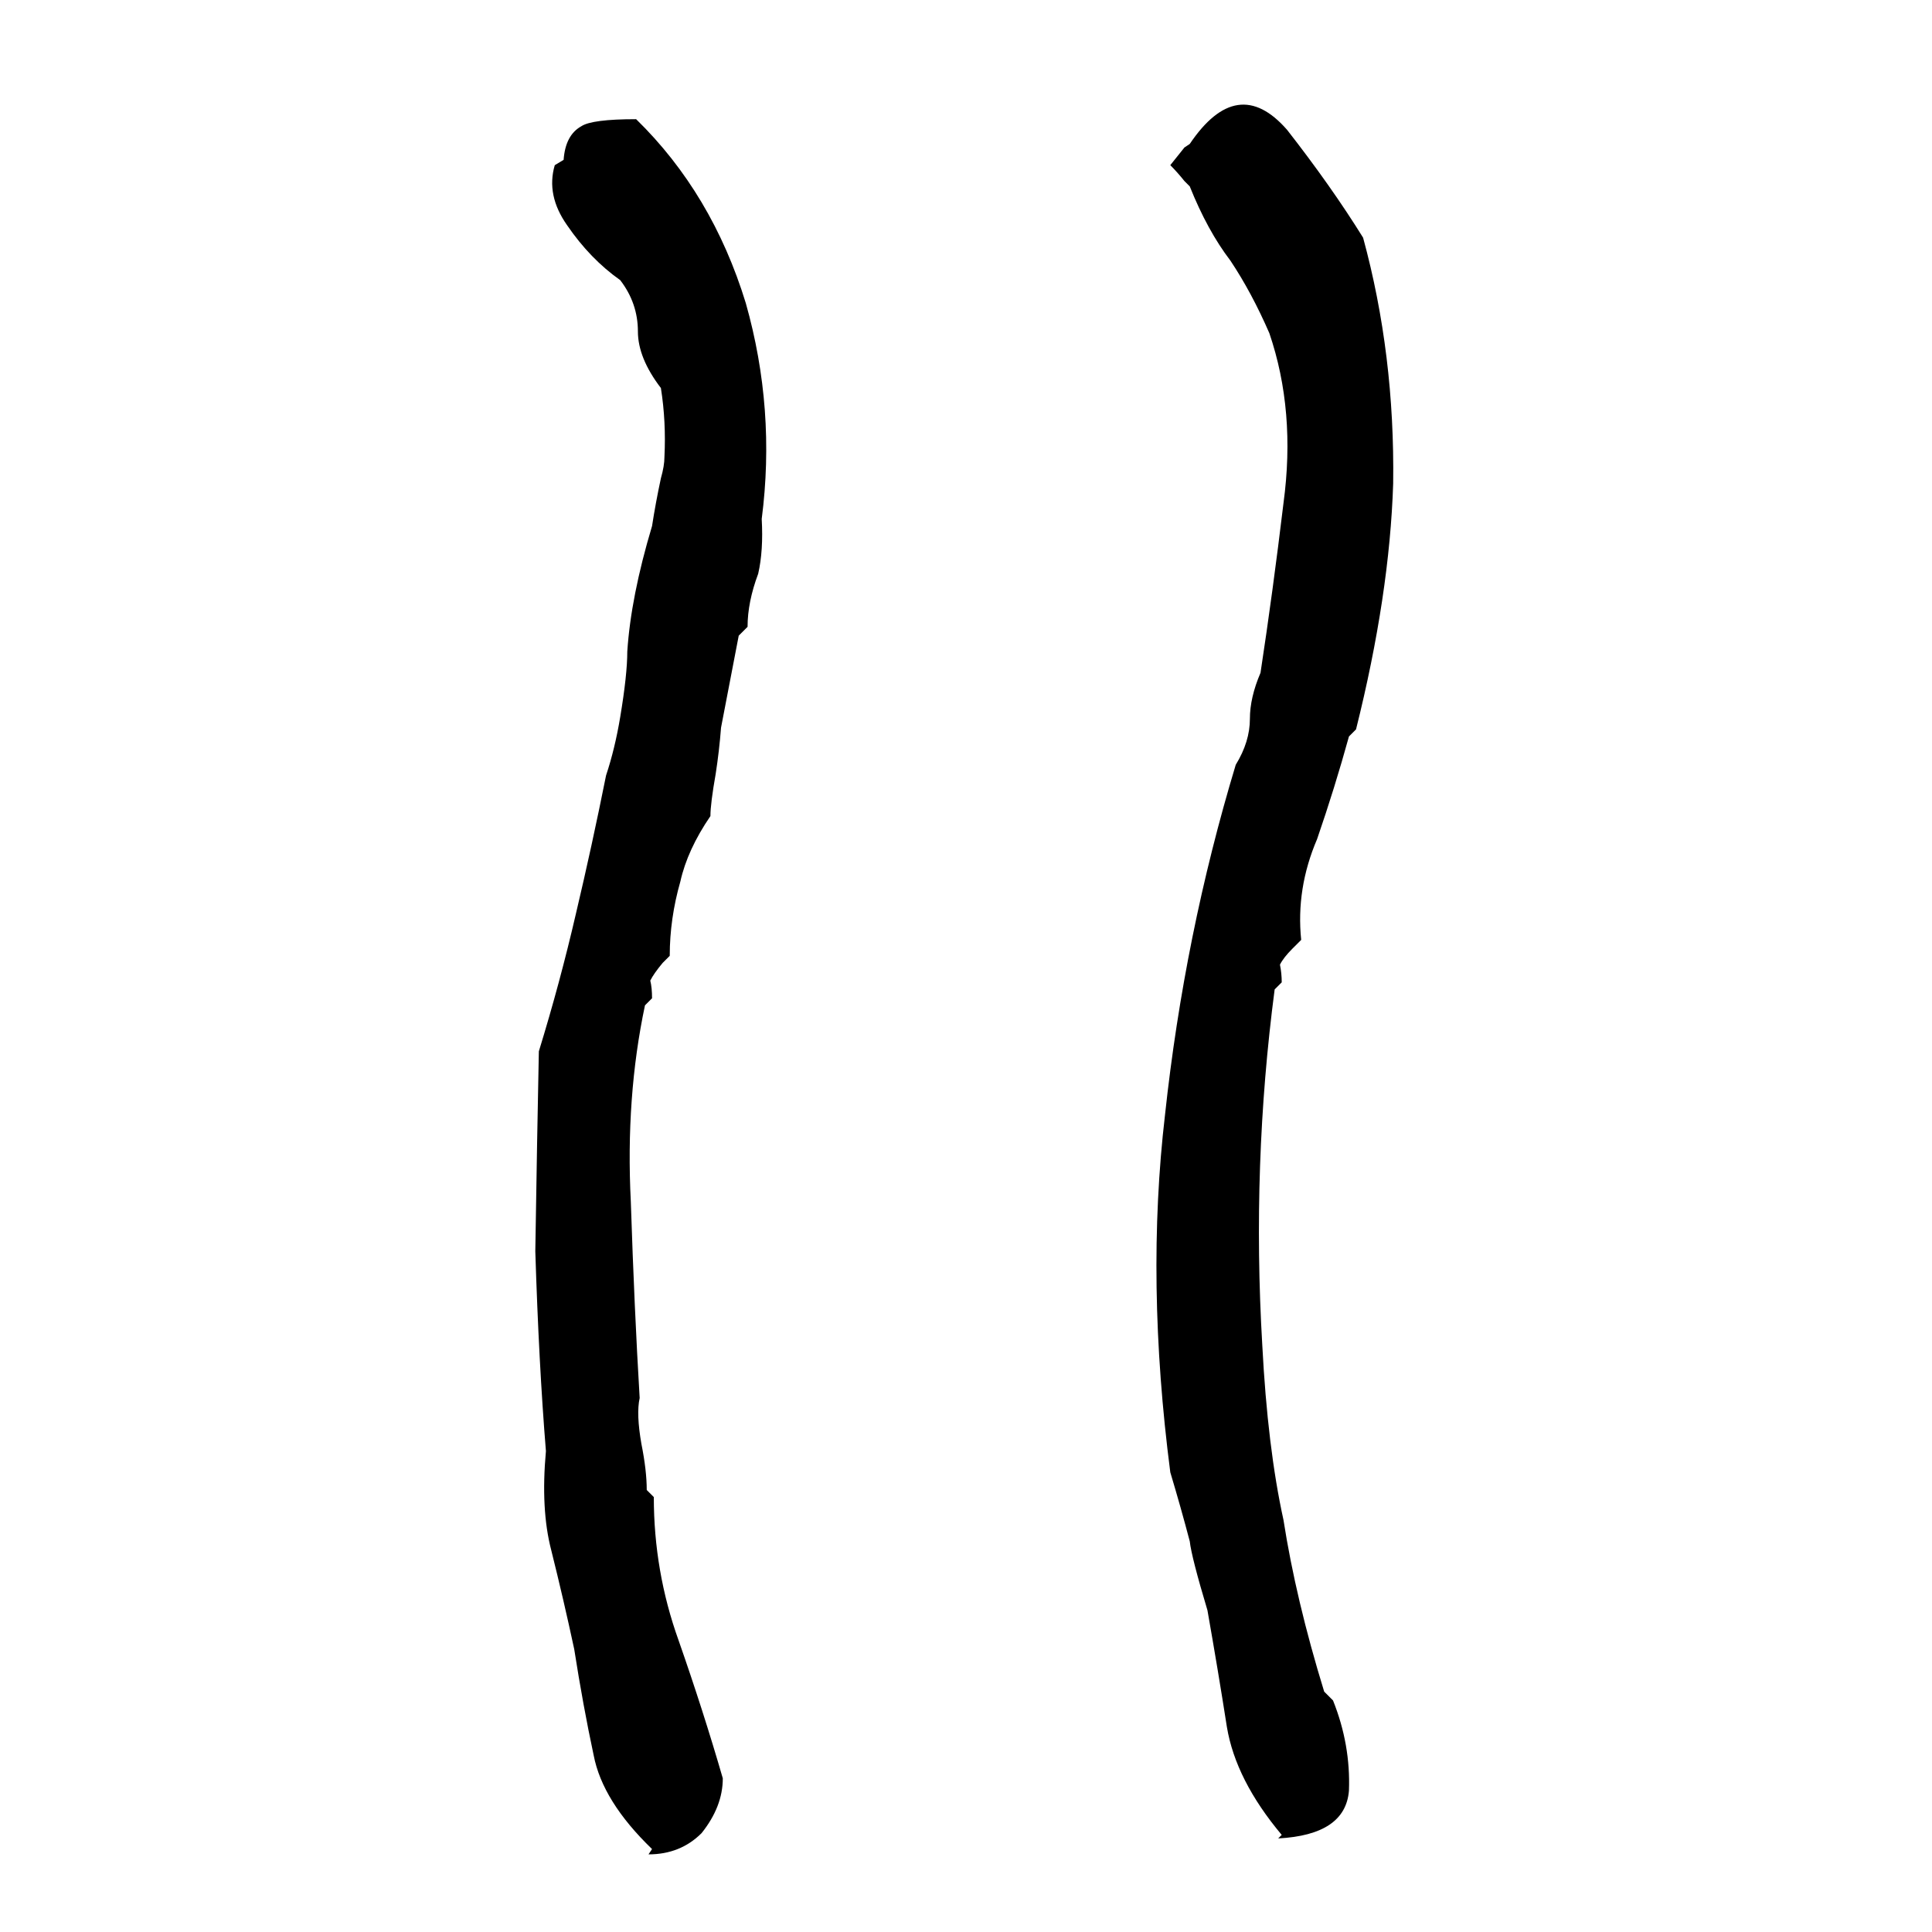
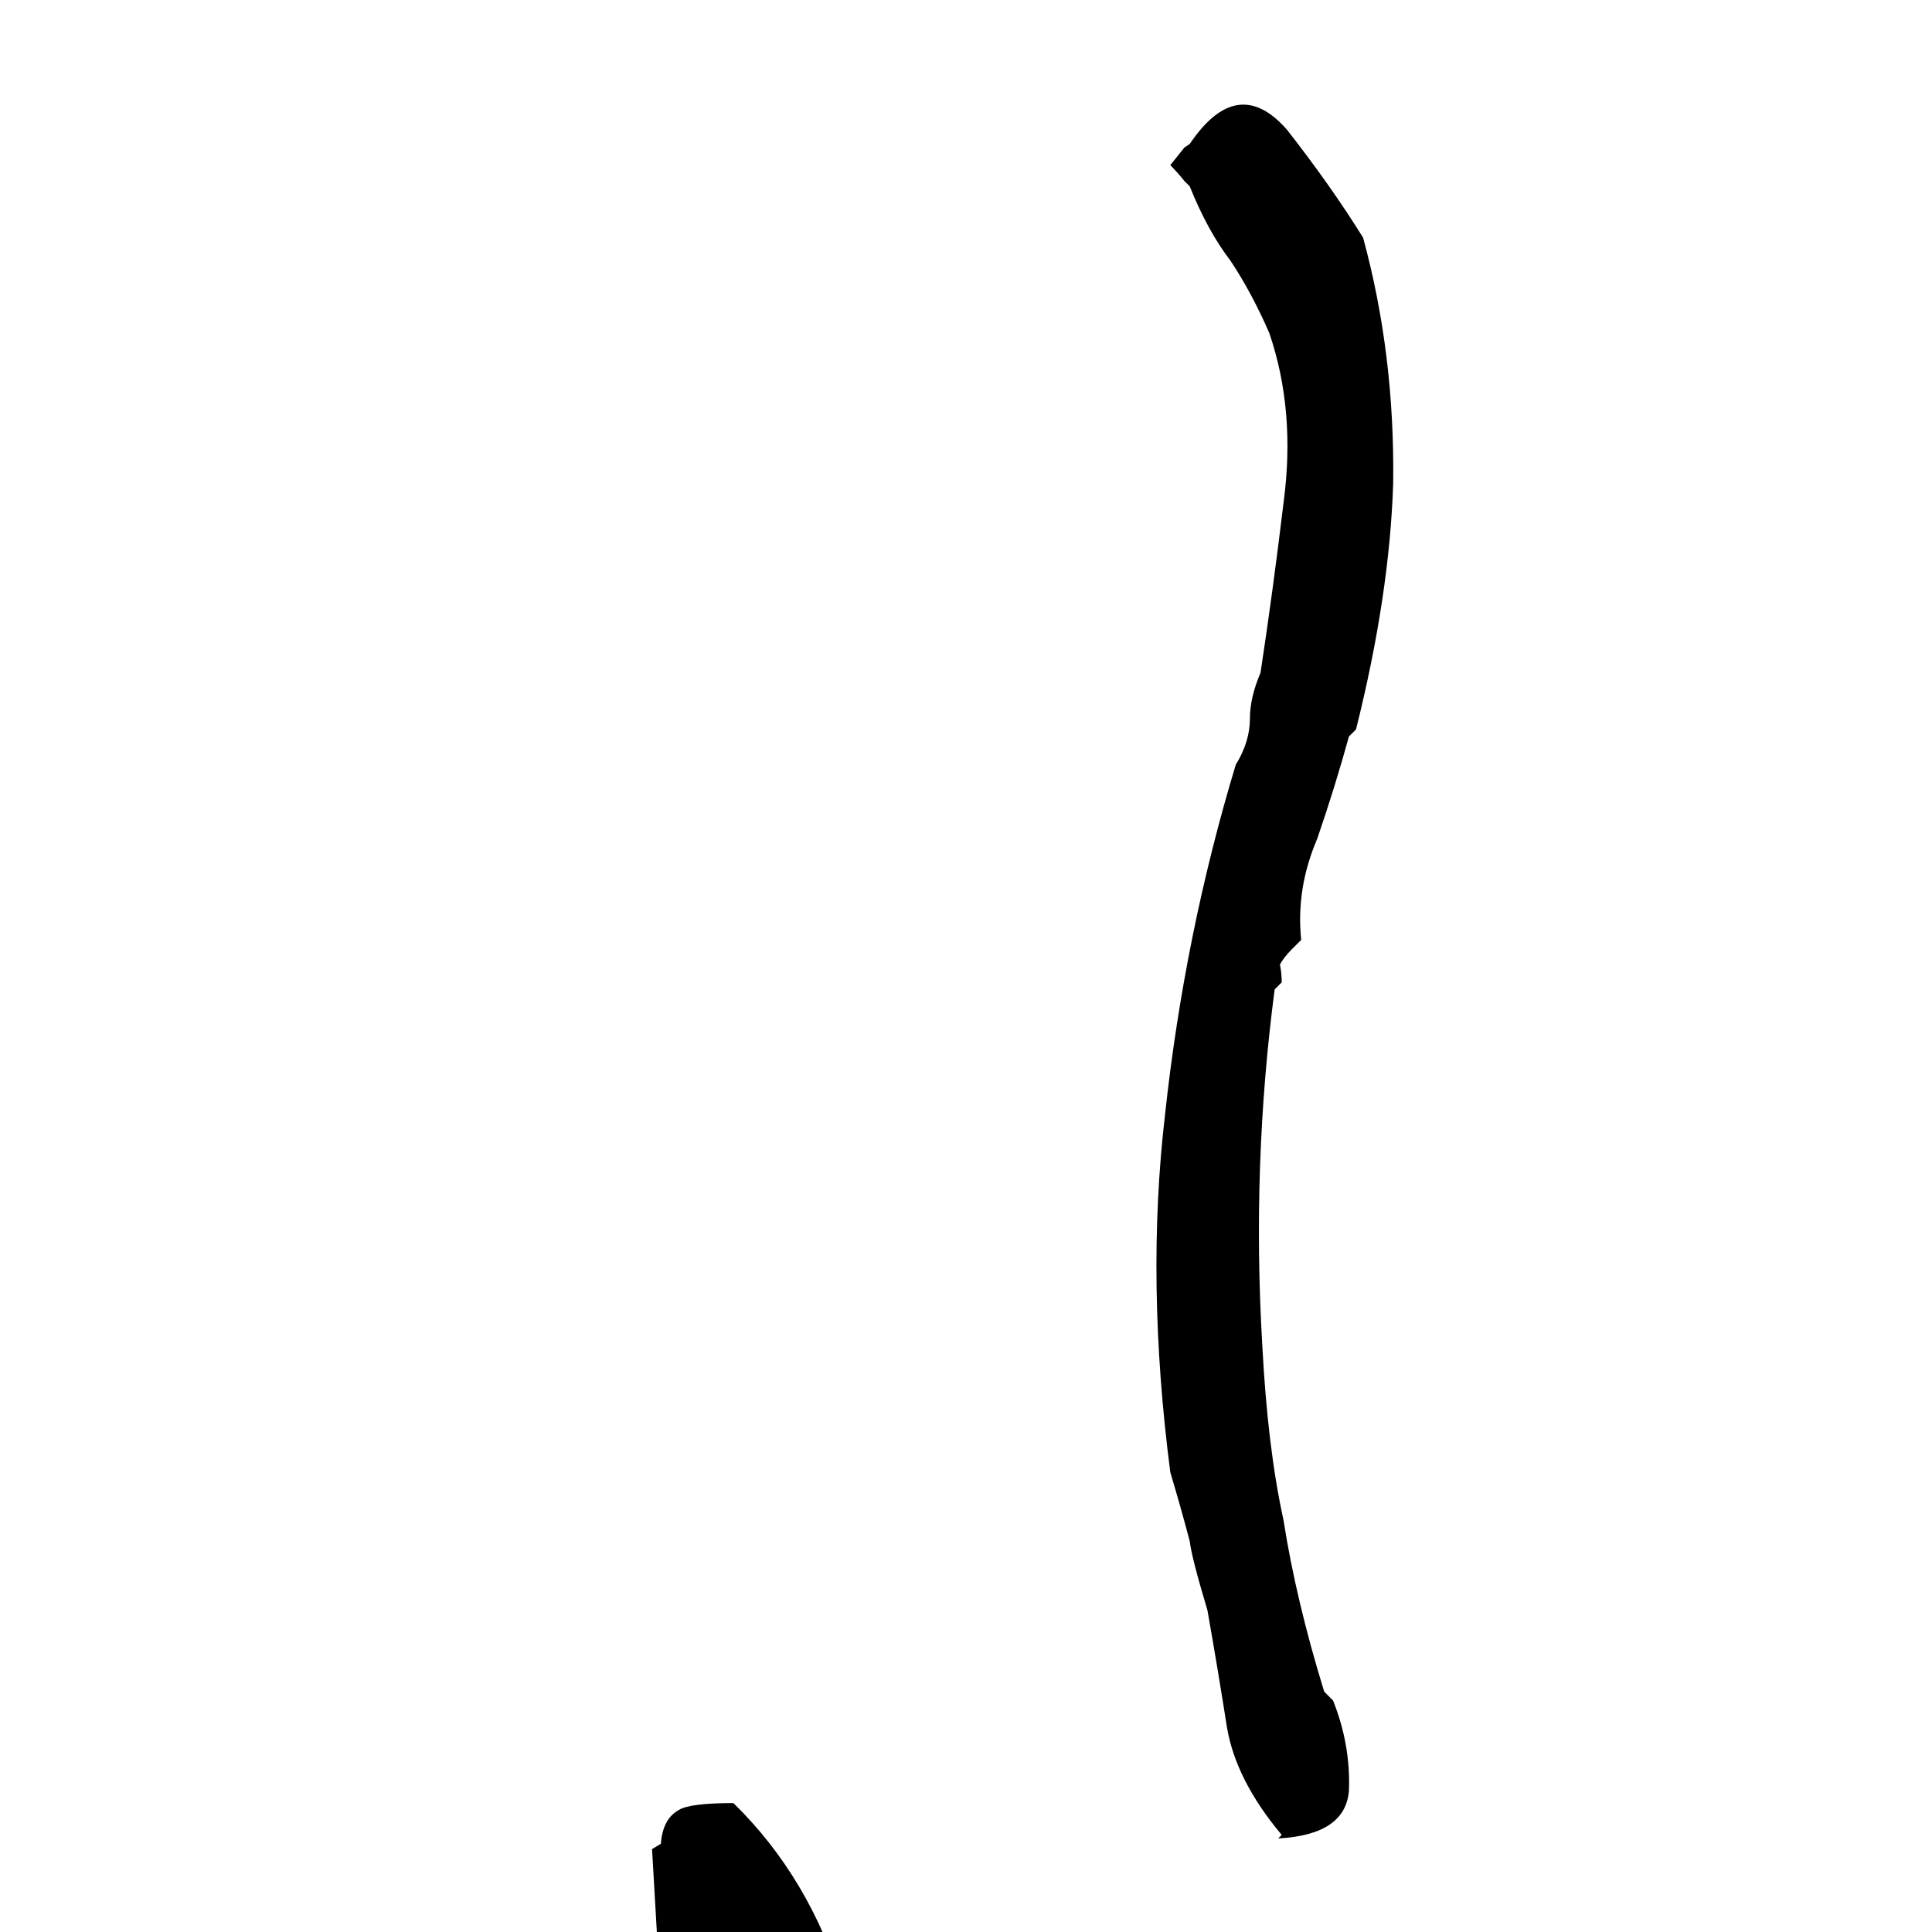
<svg xmlns="http://www.w3.org/2000/svg" height="640" width="640" version="1.1">
  <g transform="translate(0 -412.36)">
    <g>
-       <path d="m424.59 1020.2q-15.234-18.164-18.164-35.742-2.93-18.75-6.445-38.672-5.273-17.578-5.859-22.852-2.93-11.133-6.445-22.852-8.203-63.281-1.758-118.36 6.445-59.766 23.438-116.02 4.688-7.617 4.688-15.234 0-7.031 3.516-15.234 4.102-26.953 7.617-56.25 4.102-30.469-4.688-56.25-5.859-13.477-12.891-24.023-7.617-9.961-13.477-24.609l-1.758-1.758q-2.344-2.93-4.688-5.273 2.344-2.93 4.688-5.859l1.758-1.172q15.82-23.438 32.227-4.688 14.648 18.75 25.195 35.742 10.547 38.672 9.961 81.445-1.172 36.914-12.305 81.445l-2.344 2.344q-4.688 16.992-10.547 33.984-7.031 16.406-5.273 33.398l-2.93 2.93q-2.93 2.93-4.102 5.273 0.586 2.93 0.586 5.859l-2.344 2.344q-7.617 58.008-4.102 117.77 1.758 33.984 7.031 58.008 4.102 26.367 13.477 56.836l2.93 2.93q5.859 14.648 5.273 29.883-1.172 14.648-23.438 15.82l1.172-1.172zm-208.59 4.688q-16.406-15.82-19.336-31.055-3.516-16.406-6.445-35.156-3.516-16.406-7.617-32.812-3.516-13.477-1.758-32.812-2.344-28.711-3.516-66.211 0.586-37.5 1.172-66.211 7.031-22.852 12.305-45.703 5.273-22.266 9.961-45.703 2.93-8.789 4.688-19.336 2.344-14.062 2.344-21.68 1.172-18.164 8.203-41.602 1.172-7.617 2.93-15.82 1.172-4.102 1.172-7.031 0.586-11.719-1.172-22.852-7.617-9.961-7.617-18.75 0-9.375-5.859-16.992-9.961-7.031-17.578-18.164-7.031-9.961-4.102-19.922l2.93-1.758q0.586-8.203 5.859-11.133 3.516-2.344 18.164-2.344 25.195 24.609 36.328 60.938 9.961 35.156 5.273 71.484 0.586 10.547-1.172 18.164-3.516 9.375-3.516 17.578l-2.93 2.93q-2.93 15.234-5.859 30.469-0.586 7.617-1.758 15.234-1.758 9.961-1.758 14.062-7.617 11.133-9.961 21.68-3.516 12.305-3.516 24.609l-2.344 2.344q-2.93 3.516-4.102 5.859 0.586 2.344 0.586 5.859l-2.344 2.344q-6.445 30.469-4.688 65.039 1.172 35.742 2.93 65.039-1.172 5.273 0.586 15.234 1.758 8.789 1.758 15.234l2.344 2.344q0 24.609 8.203 47.461 8.203 23.438 14.648 45.703 0 9.375-7.031 18.164-7.031 7.031-17.578 7.031l1.172-1.758z" />
+       <path d="m424.59 1020.2q-15.234-18.164-18.164-35.742-2.93-18.75-6.445-38.672-5.273-17.578-5.859-22.852-2.93-11.133-6.445-22.852-8.203-63.281-1.758-118.36 6.445-59.766 23.438-116.02 4.688-7.617 4.688-15.234 0-7.031 3.516-15.234 4.102-26.953 7.617-56.25 4.102-30.469-4.688-56.25-5.859-13.477-12.891-24.023-7.617-9.961-13.477-24.609l-1.758-1.758q-2.344-2.93-4.688-5.273 2.344-2.93 4.688-5.859l1.758-1.172q15.82-23.438 32.227-4.688 14.648 18.75 25.195 35.742 10.547 38.672 9.961 81.445-1.172 36.914-12.305 81.445l-2.344 2.344q-4.688 16.992-10.547 33.984-7.031 16.406-5.273 33.398l-2.93 2.93q-2.93 2.93-4.102 5.273 0.586 2.93 0.586 5.859l-2.344 2.344q-7.617 58.008-4.102 117.77 1.758 33.984 7.031 58.008 4.102 26.367 13.477 56.836l2.93 2.93q5.859 14.648 5.273 29.883-1.172 14.648-23.438 15.82l1.172-1.172zm-208.59 4.688l2.93-1.758q0.586-8.203 5.859-11.133 3.516-2.344 18.164-2.344 25.195 24.609 36.328 60.938 9.961 35.156 5.273 71.484 0.586 10.547-1.172 18.164-3.516 9.375-3.516 17.578l-2.93 2.93q-2.93 15.234-5.859 30.469-0.586 7.617-1.758 15.234-1.758 9.961-1.758 14.062-7.617 11.133-9.961 21.68-3.516 12.305-3.516 24.609l-2.344 2.344q-2.93 3.516-4.102 5.859 0.586 2.344 0.586 5.859l-2.344 2.344q-6.445 30.469-4.688 65.039 1.172 35.742 2.93 65.039-1.172 5.273 0.586 15.234 1.758 8.789 1.758 15.234l2.344 2.344q0 24.609 8.203 47.461 8.203 23.438 14.648 45.703 0 9.375-7.031 18.164-7.031 7.031-17.578 7.031l1.172-1.758z" />
    </g>
  </g>
</svg>